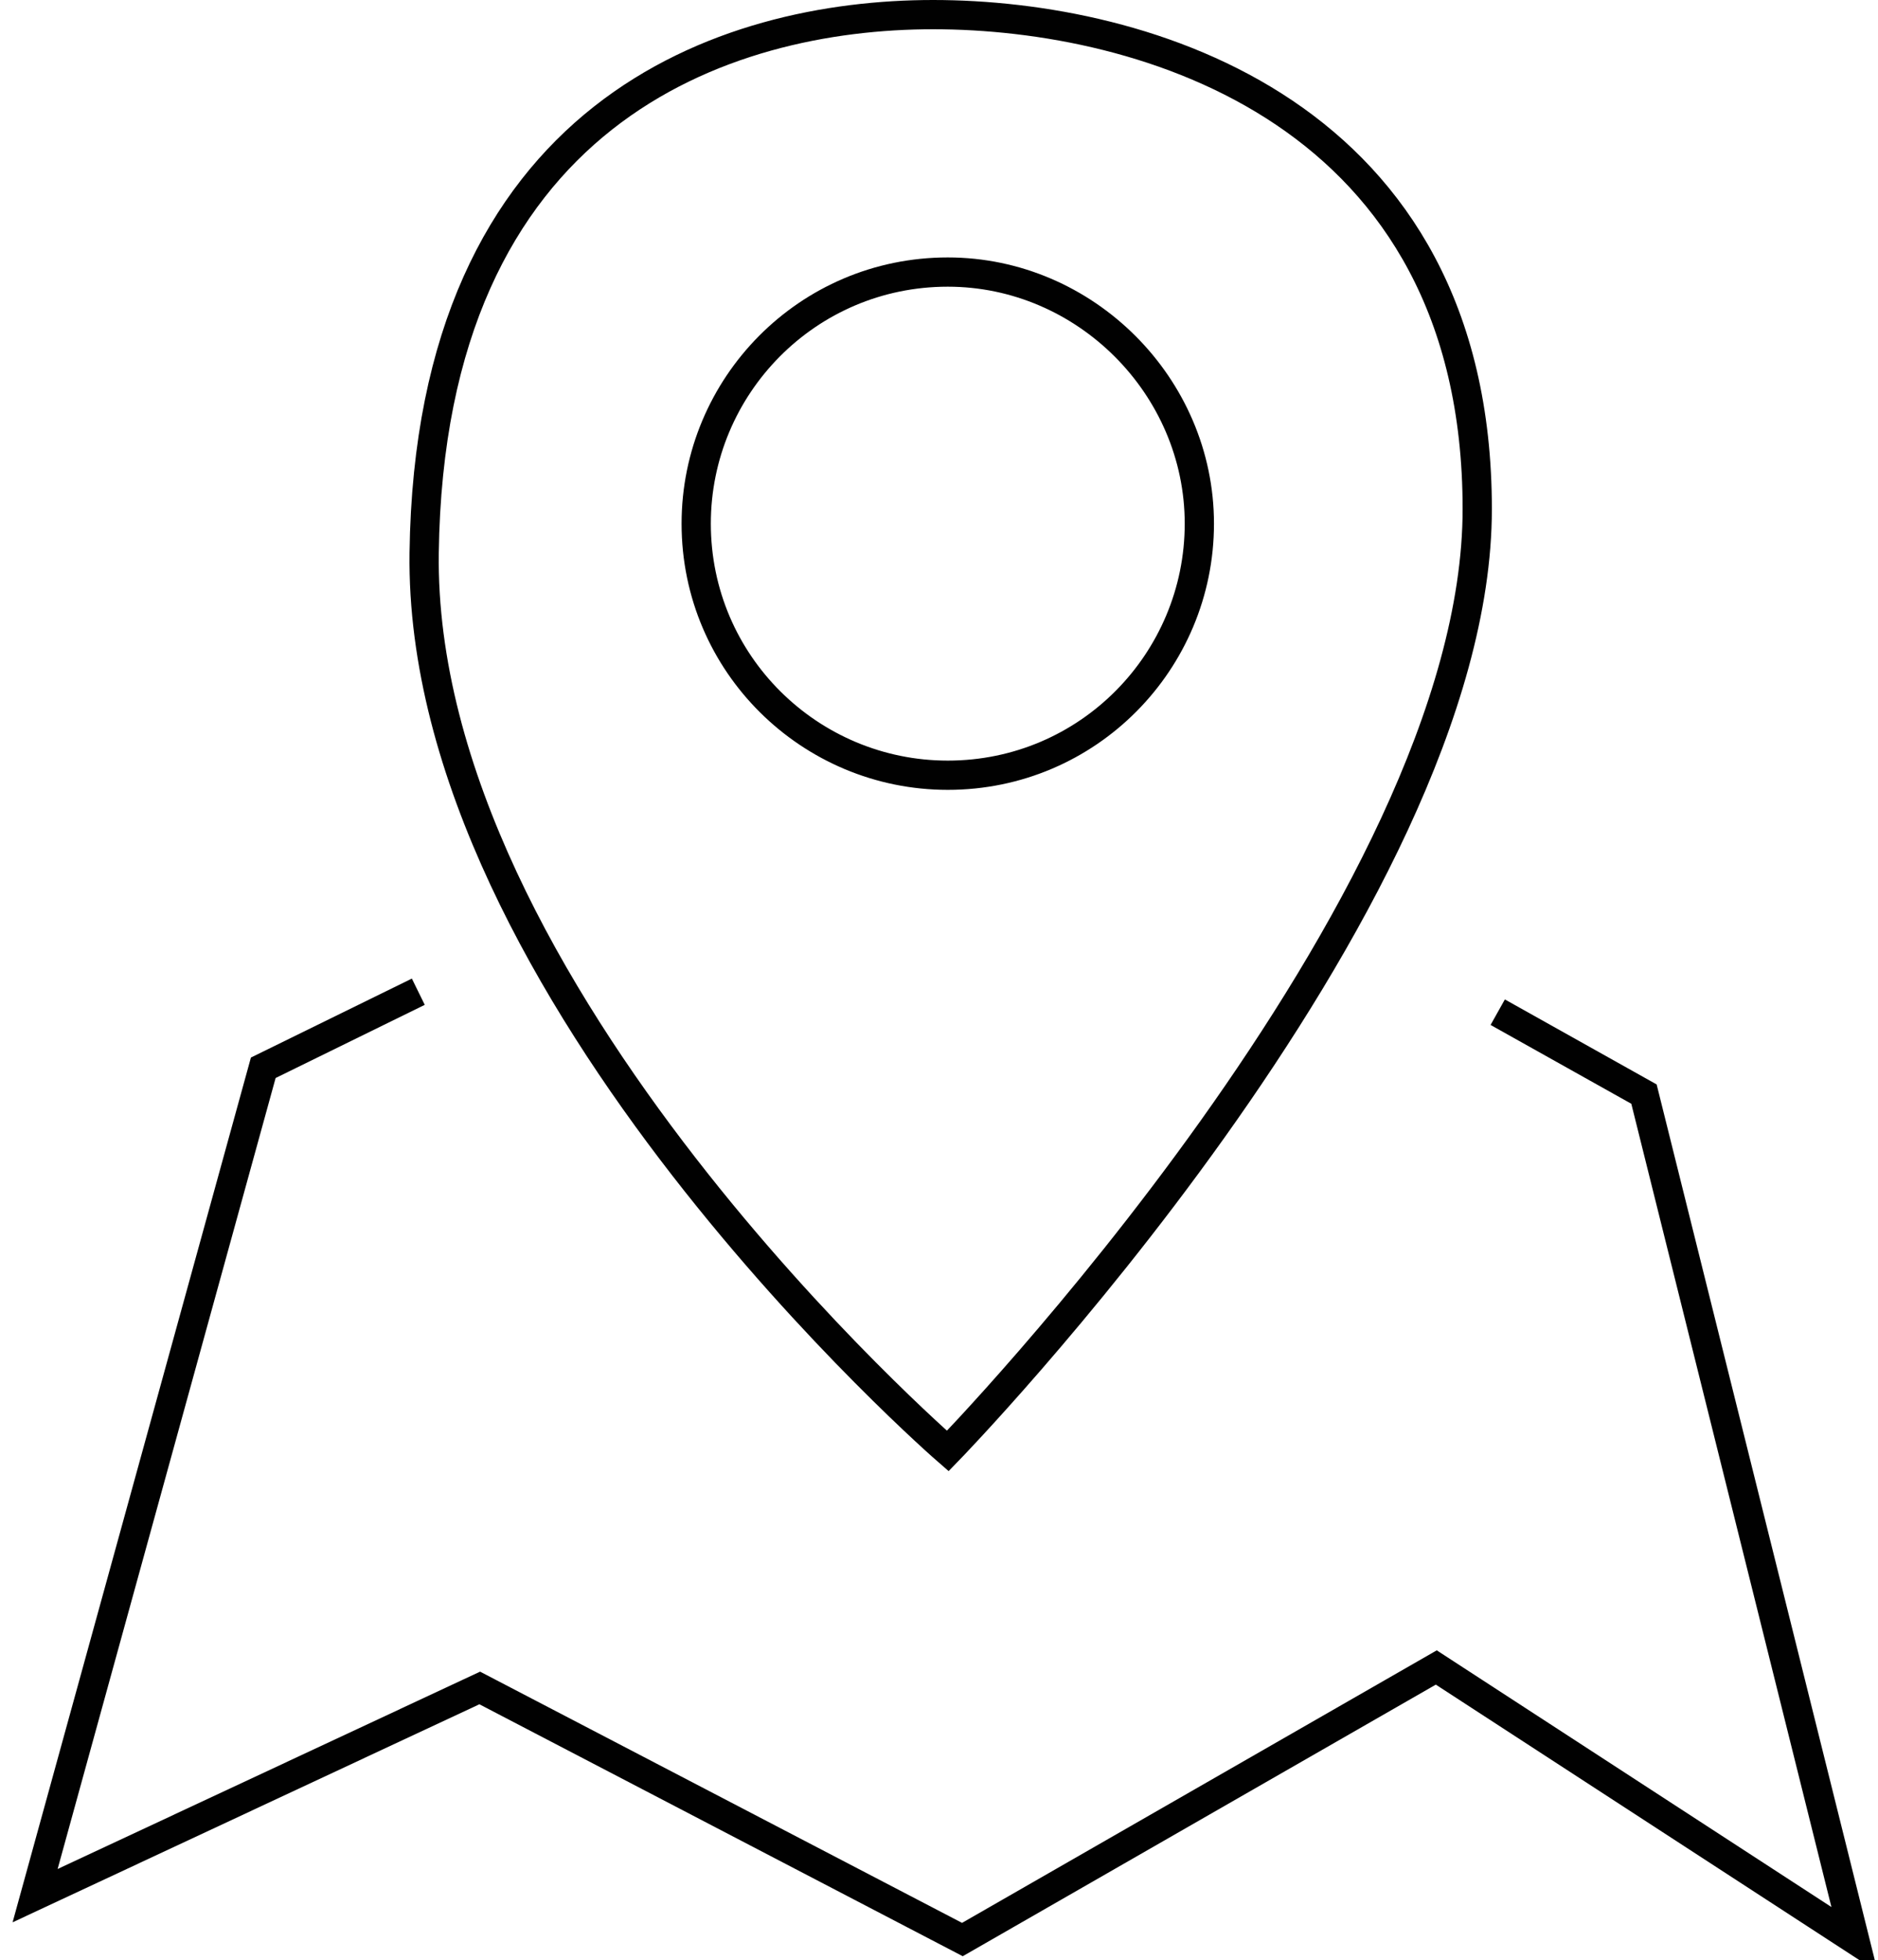
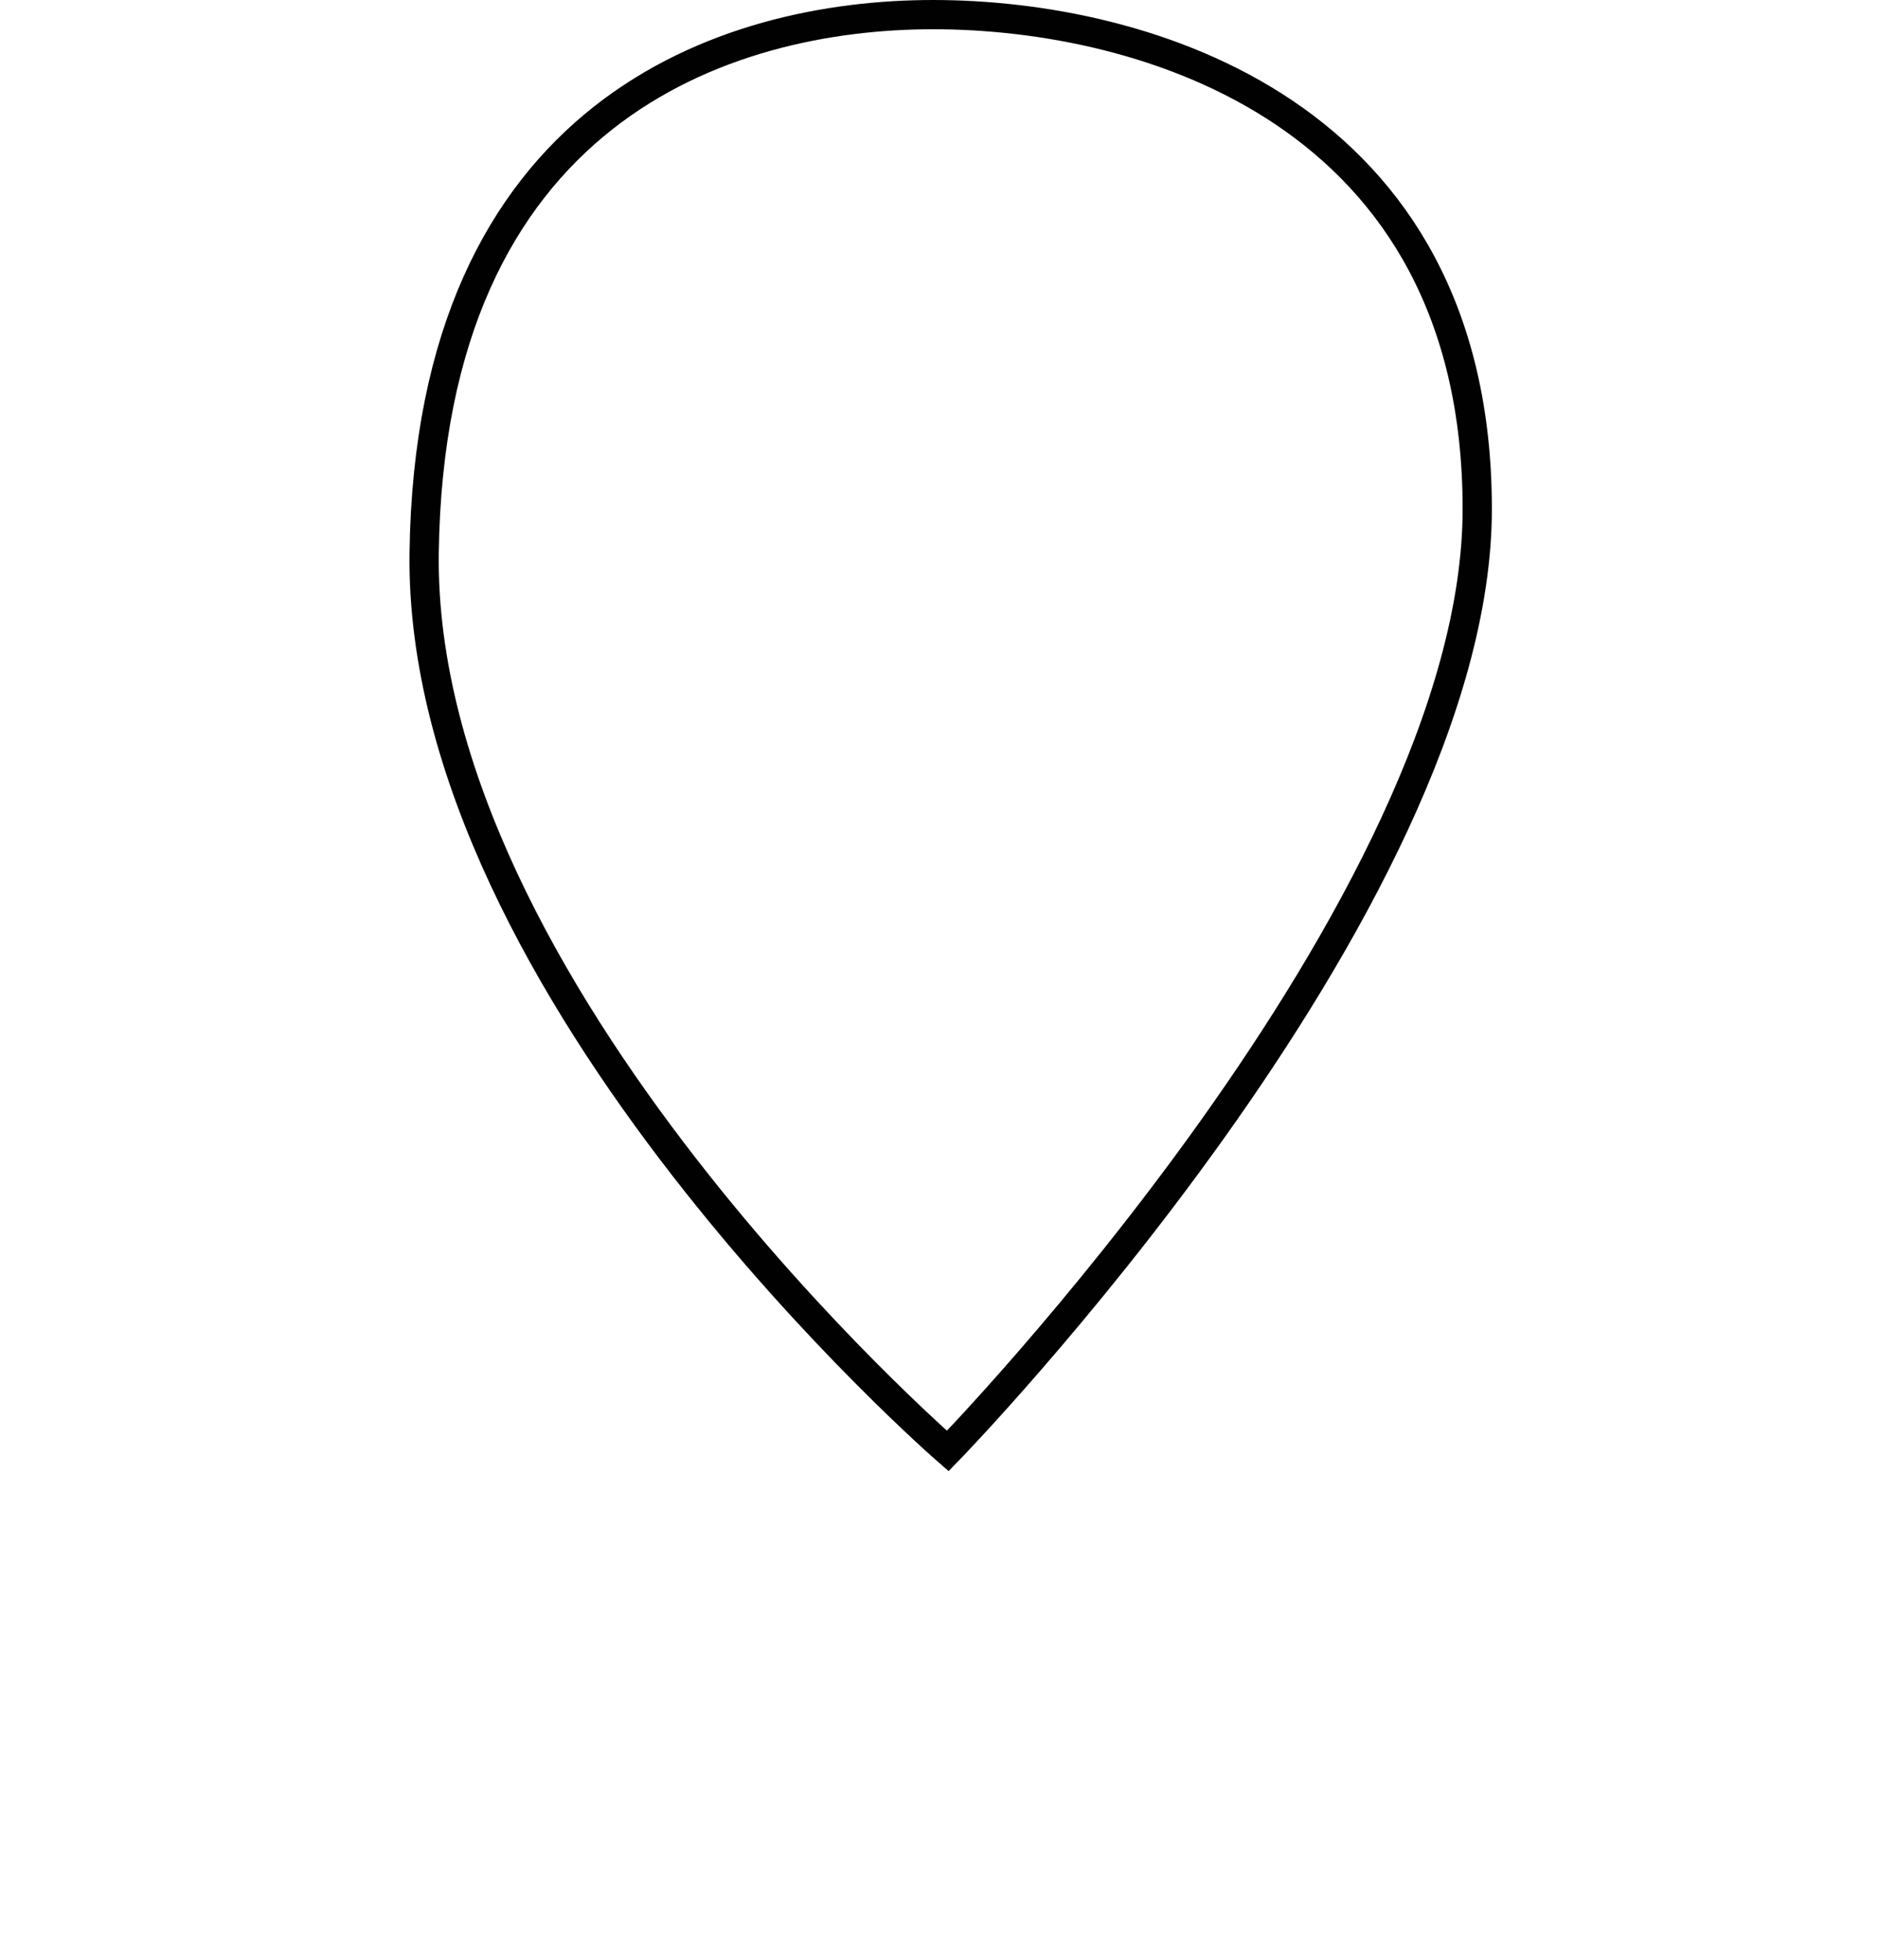
<svg xmlns="http://www.w3.org/2000/svg" version="1.1" id="Layer_1" x="0px" y="0px" viewBox="0 0 64.2 67" style="enable-background:new 0 0 64.2 67;" xml:space="preserve">
  <style type="text/css">
	.st0{fill:none;stroke:#010101;stroke-miterlimit:10;}
</style>
-   <polyline class="st0" points="14.3,33.9 9,36.5 1.2,64.8 16.4,57.7 32.9,66.3 49.1,57 63.4,66.3 56.2,37.4 51.2,34.6 " />
  <path class="st0" d="M32.4,49.6c0,0,18.1-18.6,18.1-32.2c0-13.6-11.4-16.9-18.6-16.9c-7.1,0-17.2,3.3-17.4,18.4  C14.3,33.9,32.4,49.6,32.4,49.6z" />
-   <path class="st0" d="M41,17.9c0,4.7-3.8,8.6-8.6,8.6c-4.7,0-8.6-3.8-8.6-8.6c0-4.7,3.8-8.6,8.6-8.6C37.1,9.3,41,13.2,41,17.9z" />
</svg>